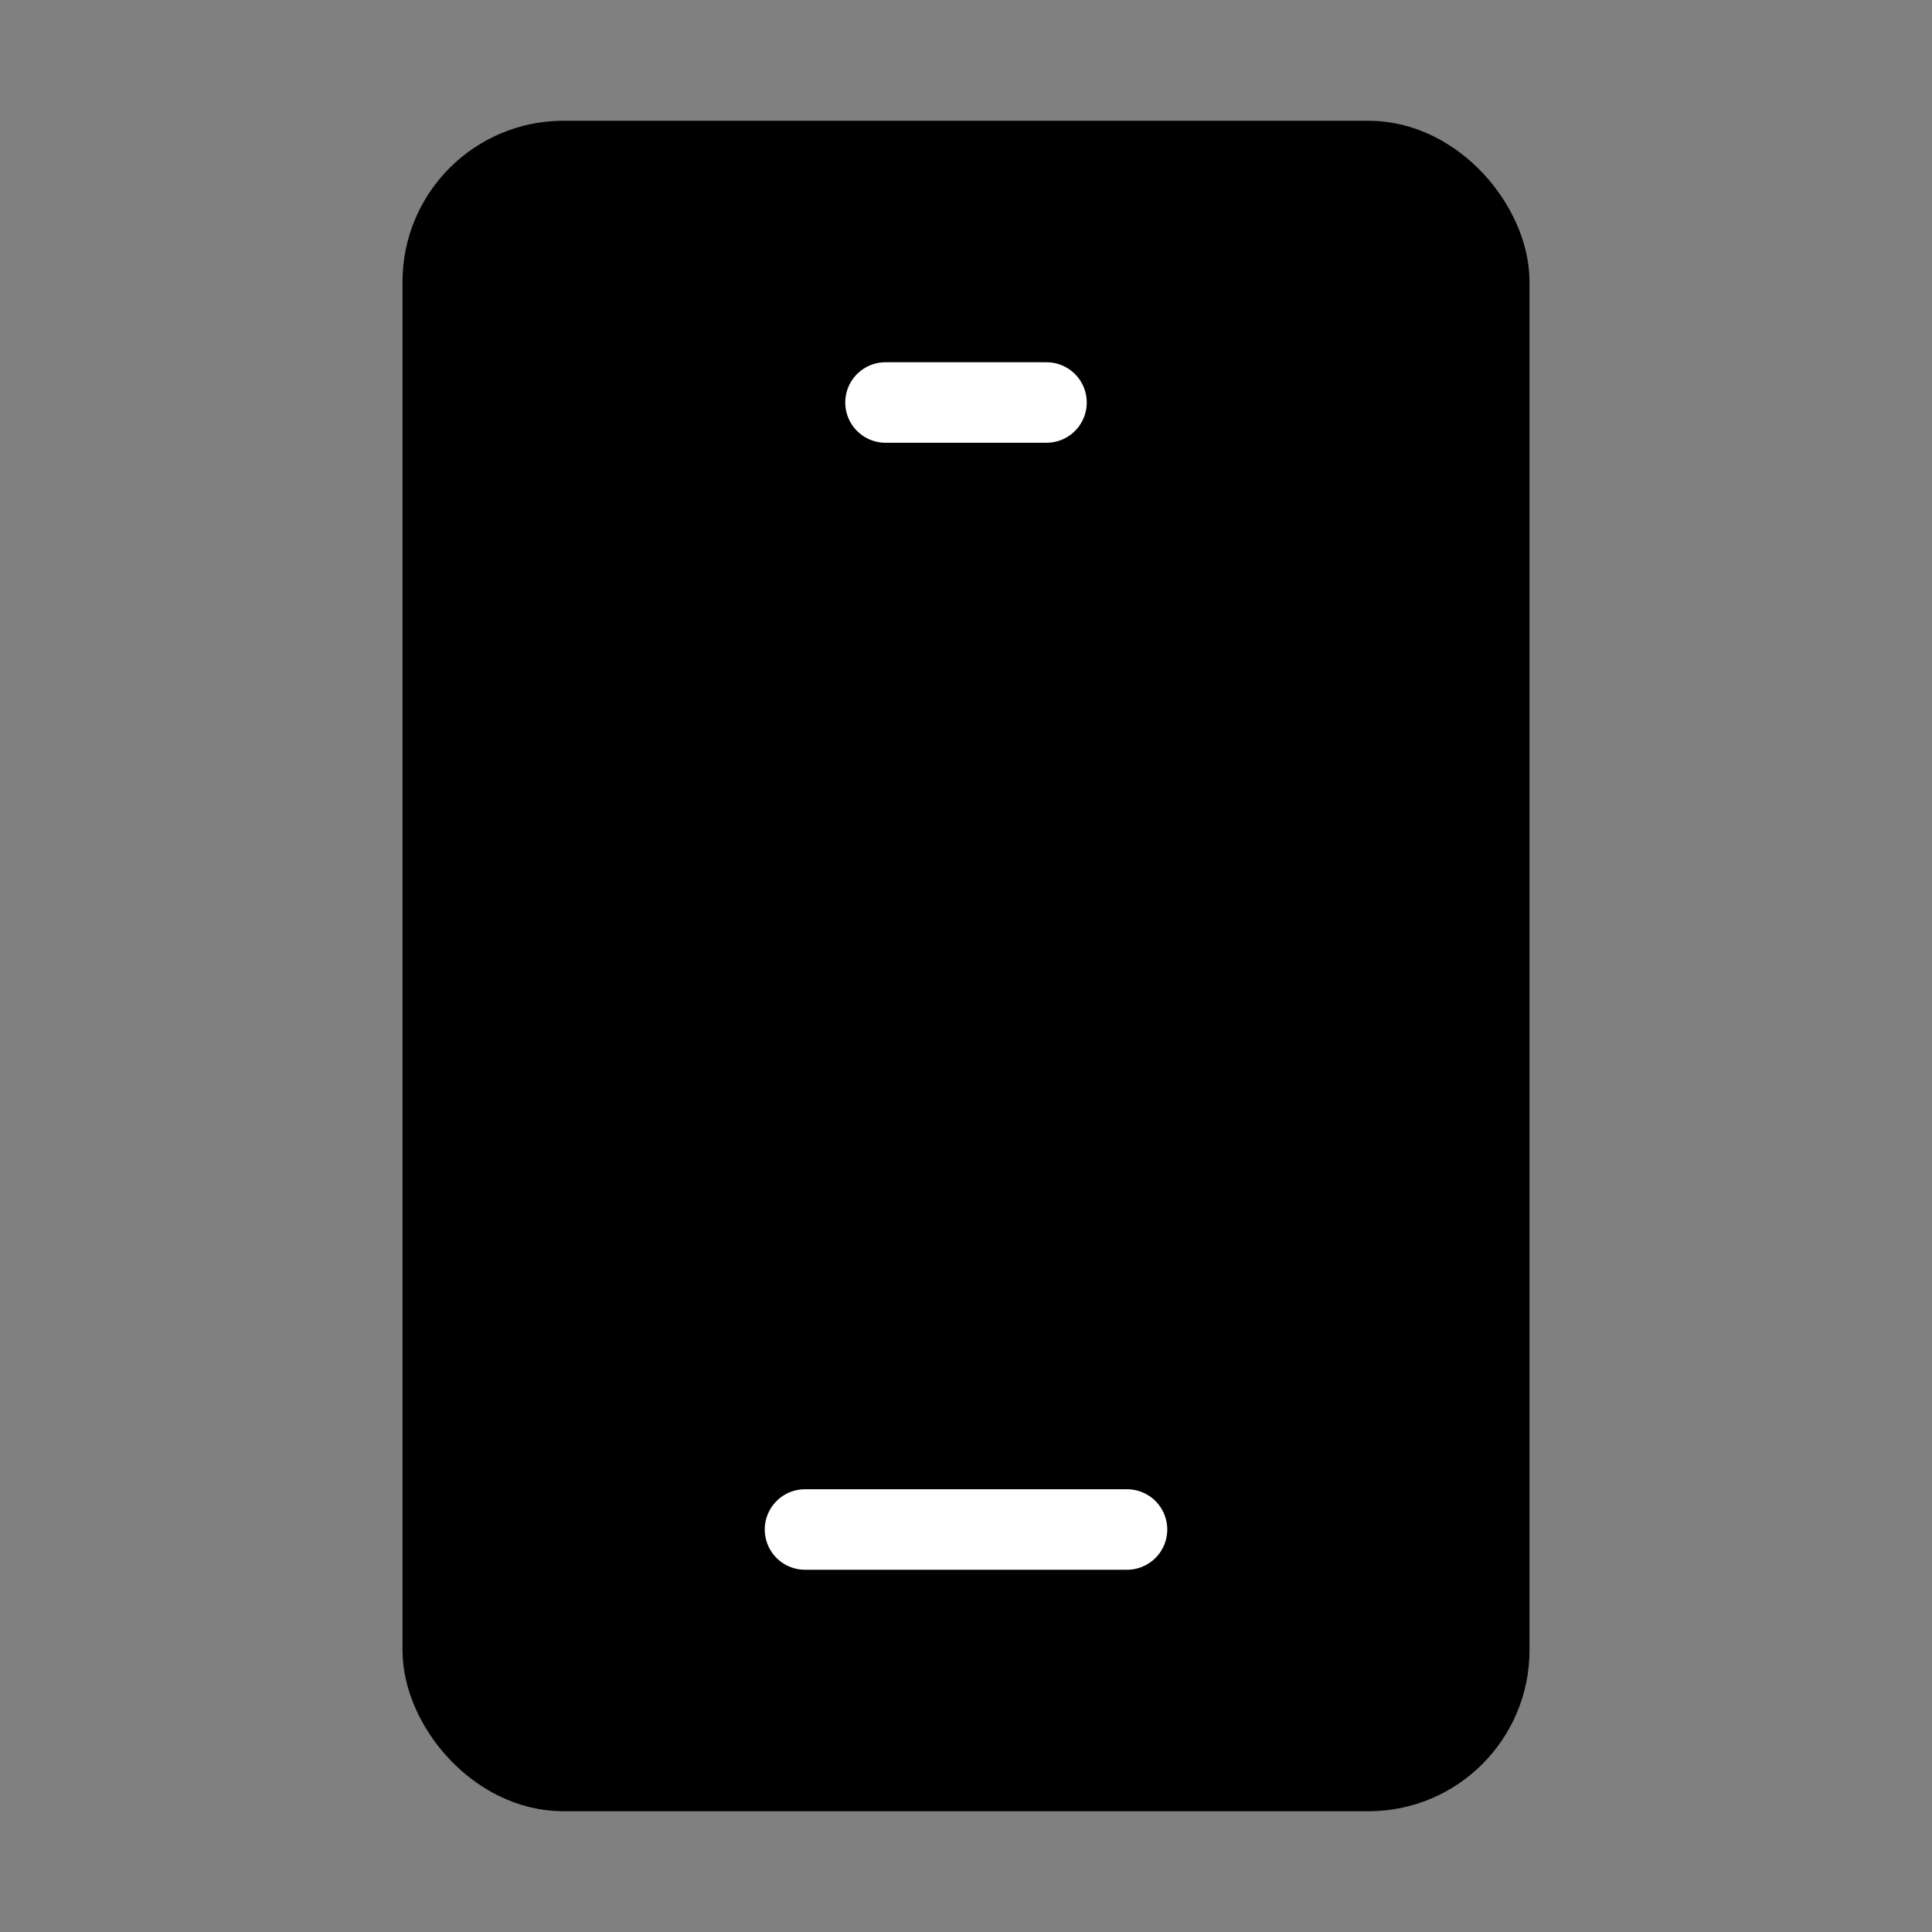
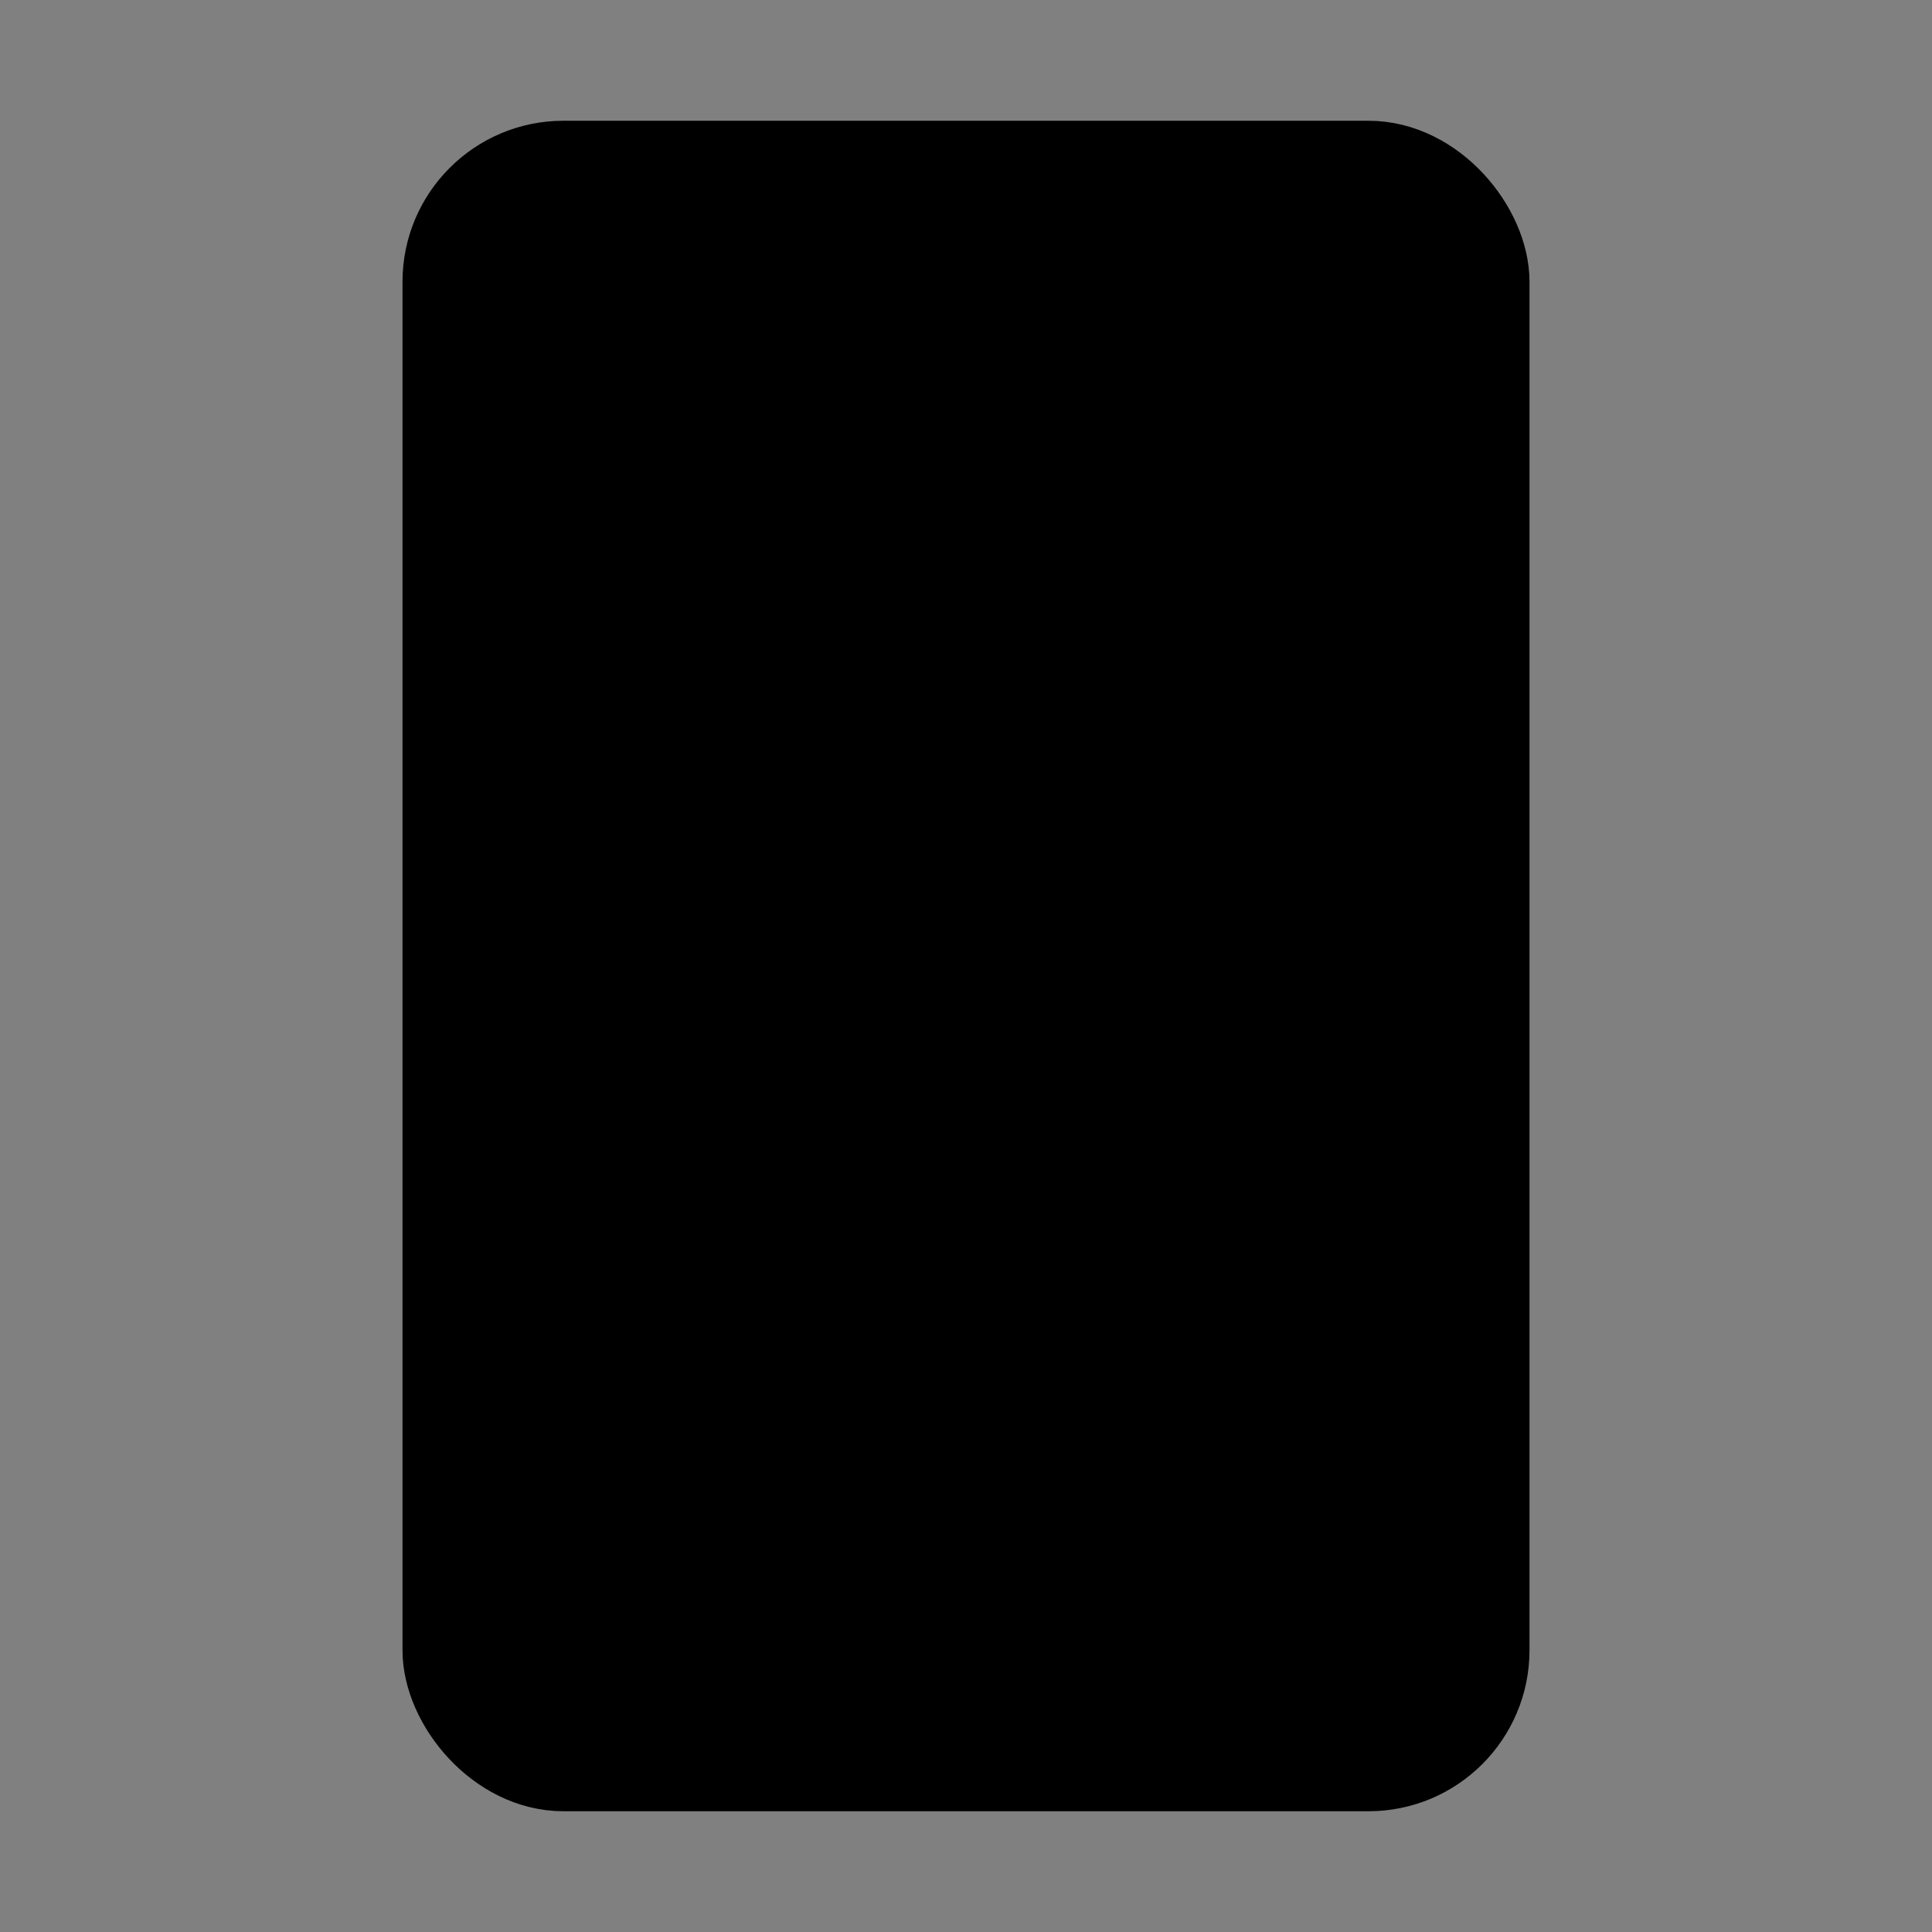
<svg xmlns="http://www.w3.org/2000/svg" viewBox="0 0 48 48" fill="none">
  <rect x="0" y="0" width="48" height="48" fill="#808080" stroke="none" />
  <rect x="11" y="4" width="26" height="40" rx="3" fill="currentColor" stroke="currentColor" stroke-width="2" />
-   <path d="M22 10L26 10" stroke="#fff" stroke-width="2" stroke-linecap="round" stroke-linejoin="round" />
-   <path d="M20 38H28" stroke="#fff" stroke-width="2" stroke-linecap="round" stroke-linejoin="round" />
</svg>